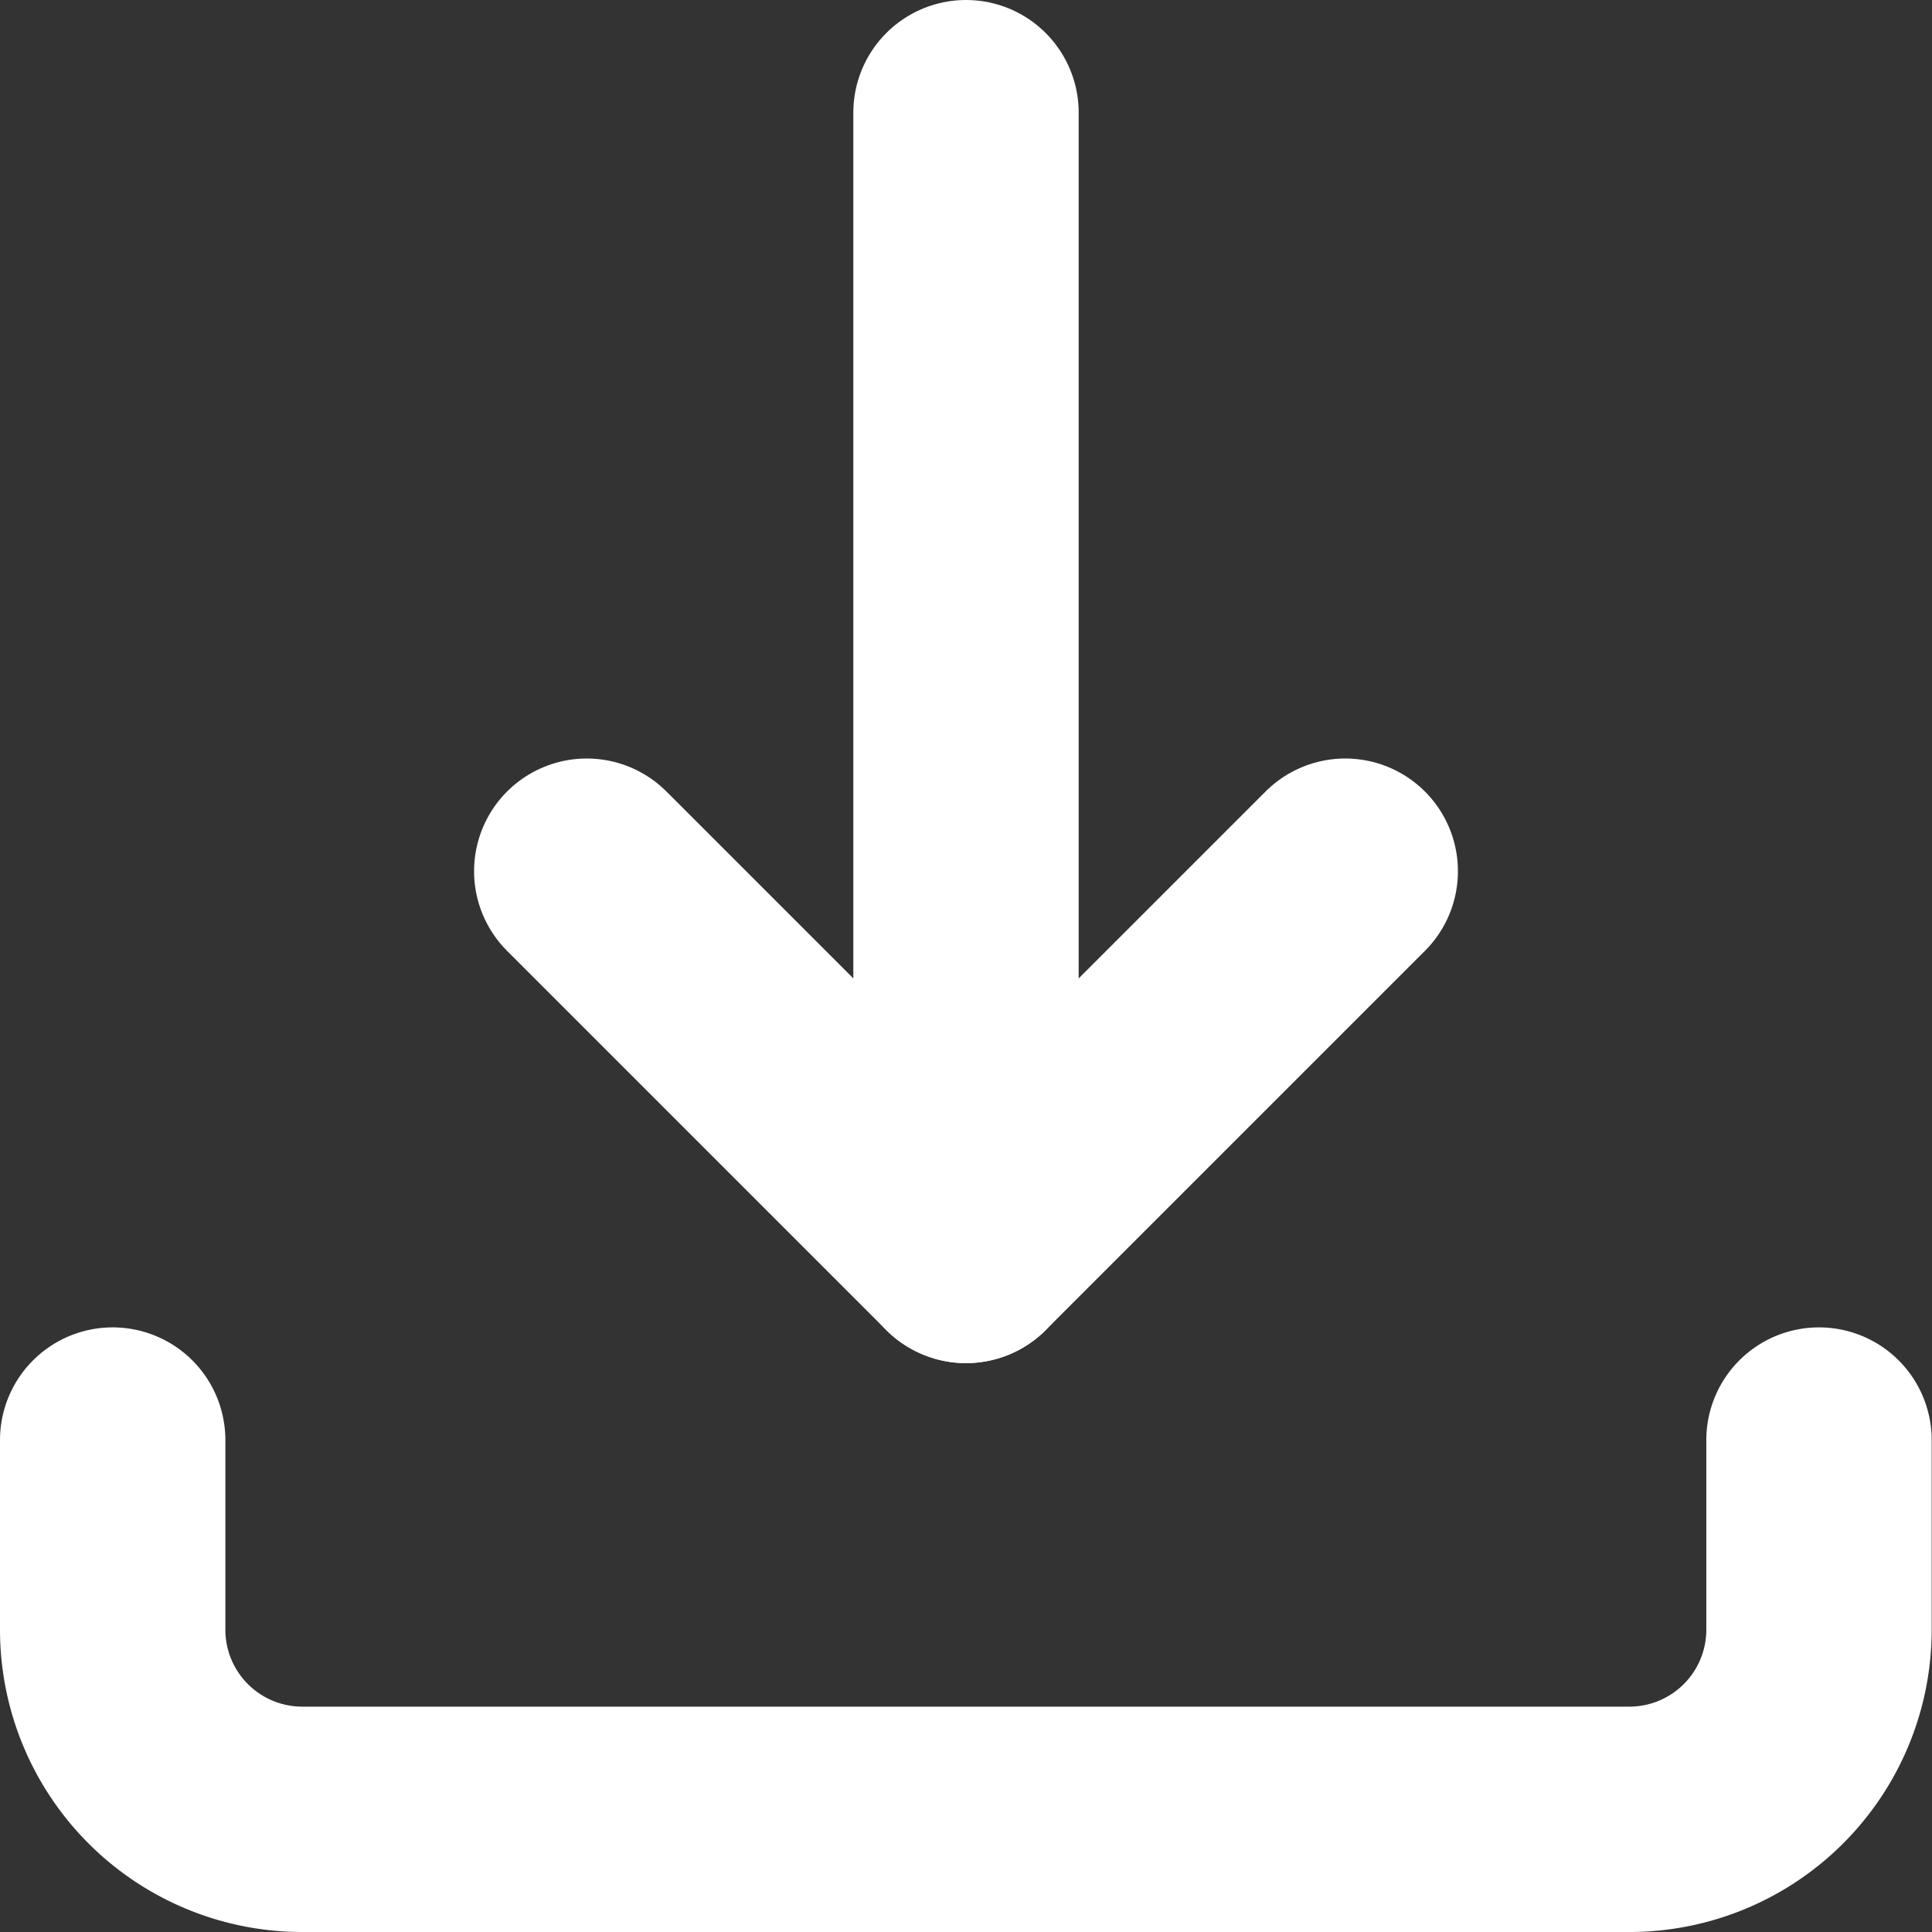
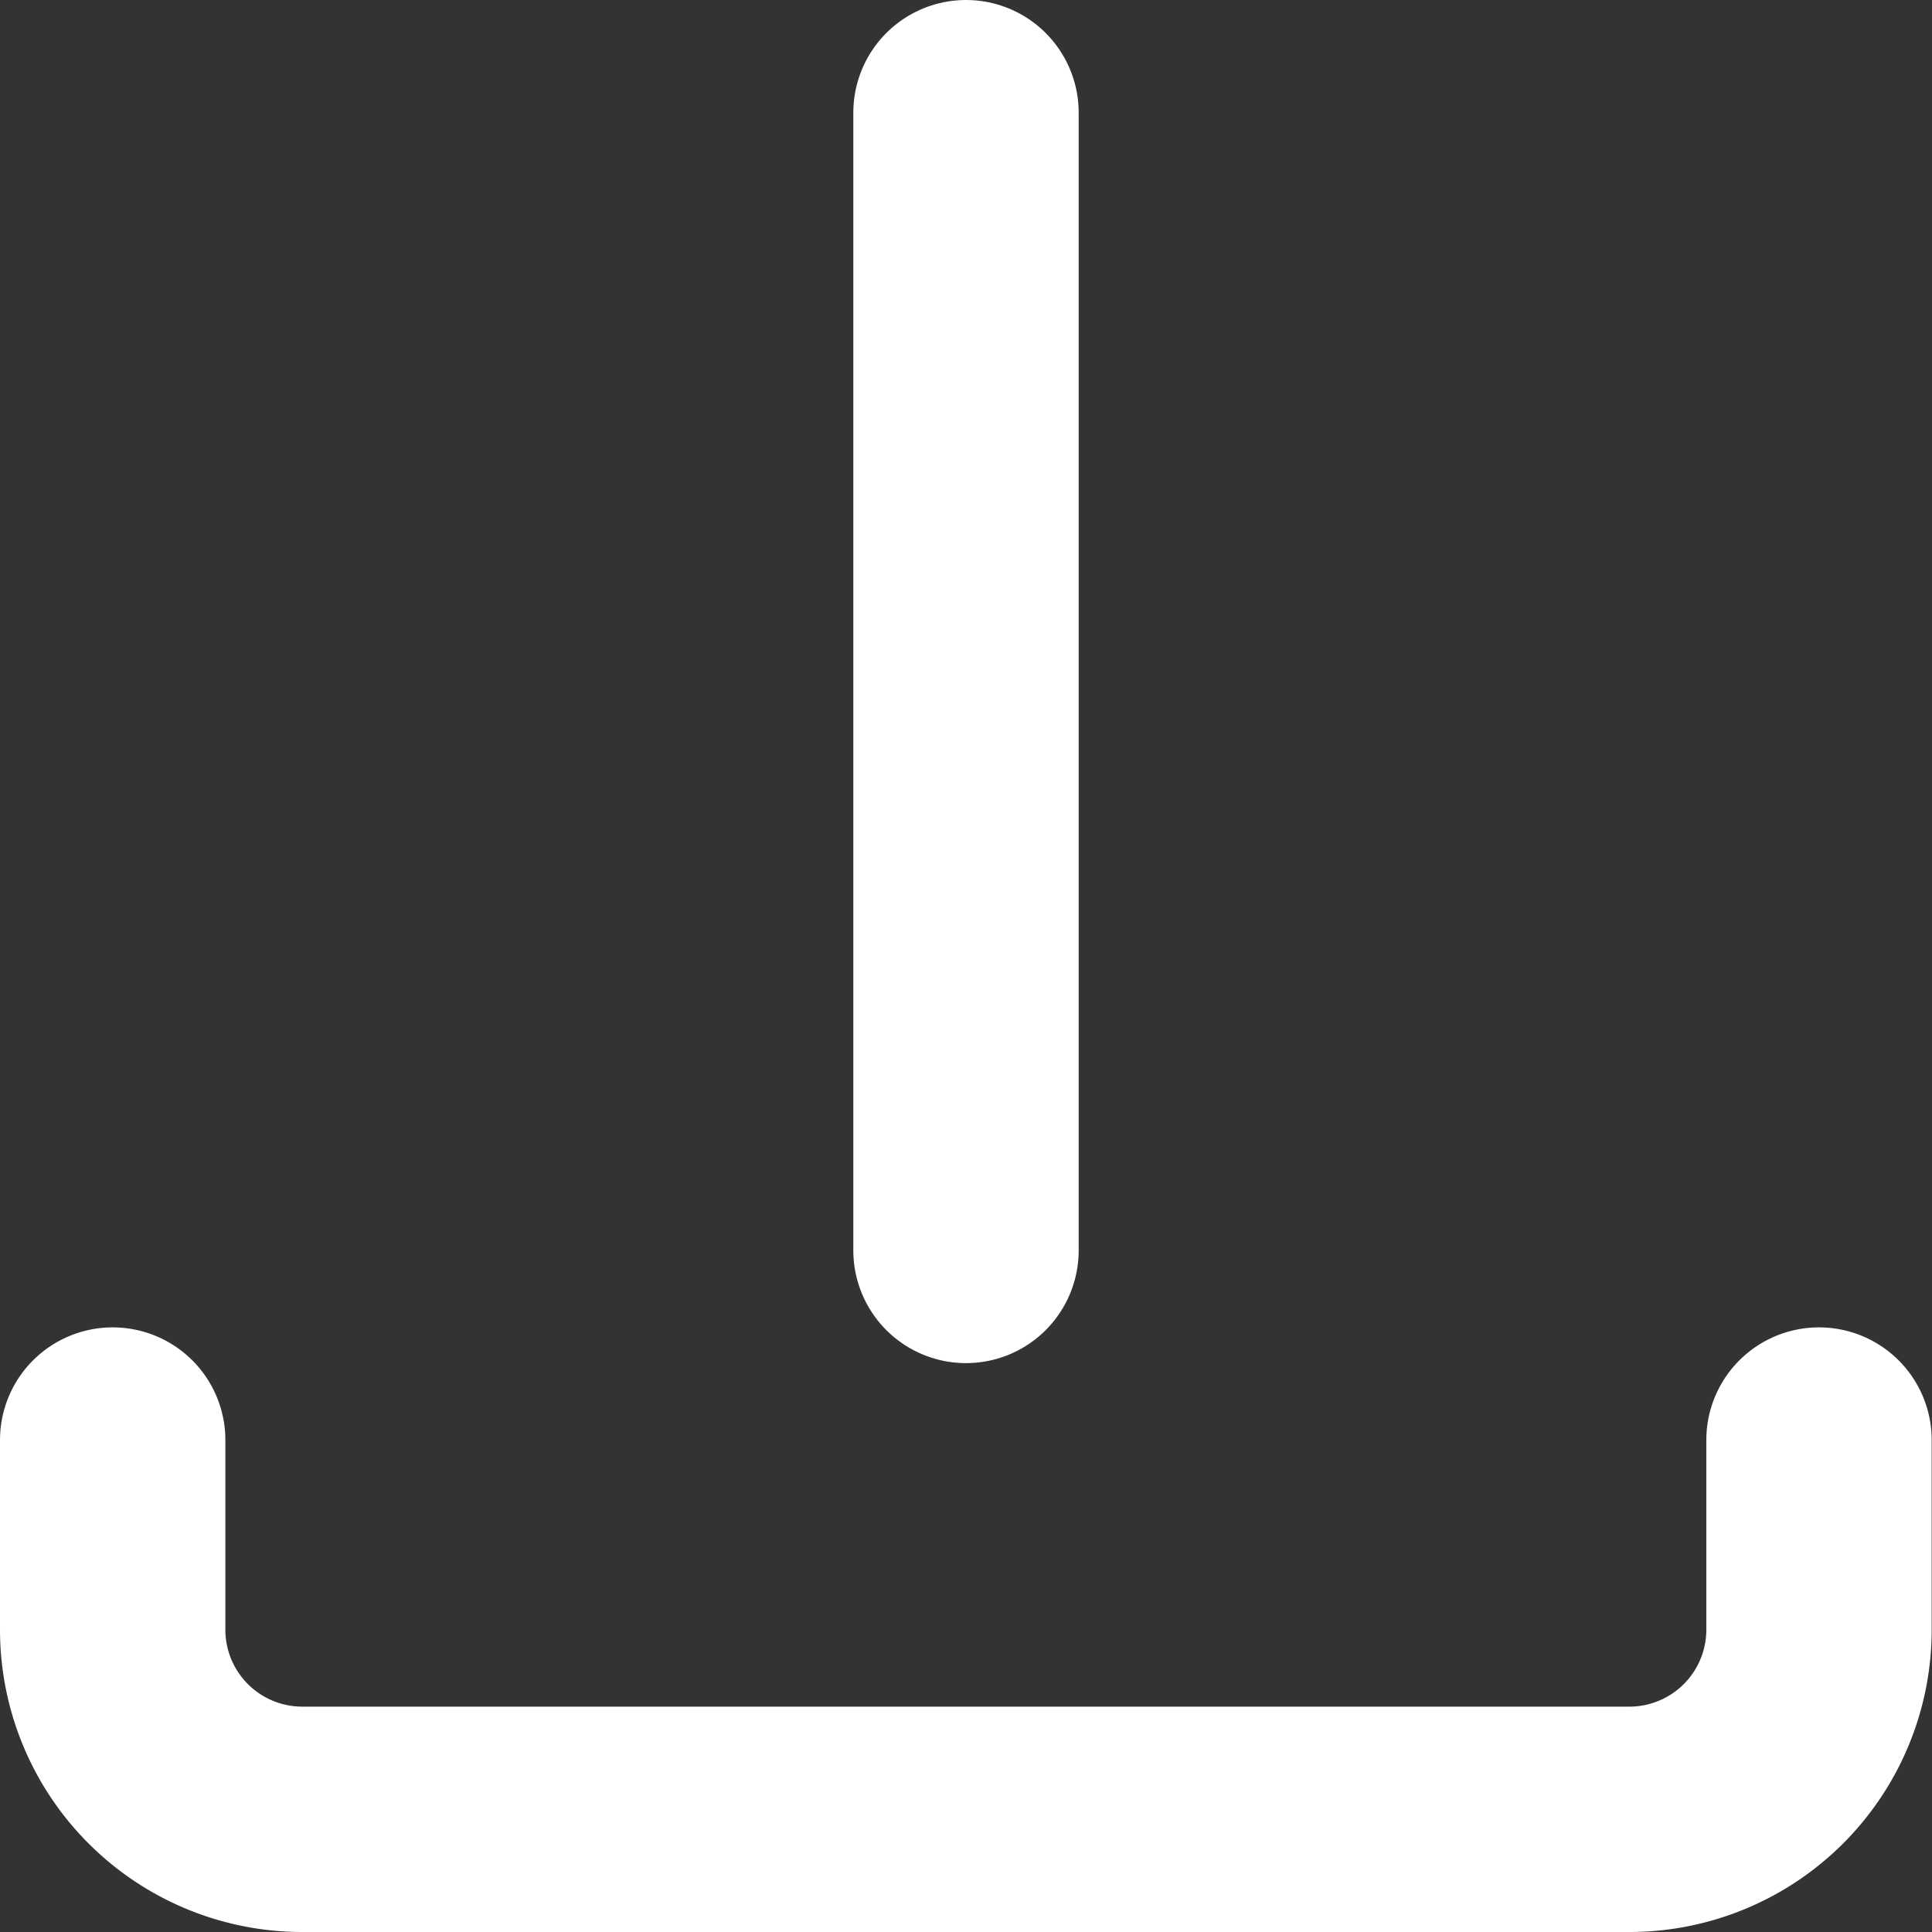
<svg xmlns="http://www.w3.org/2000/svg" width="12.002" height="12.002" viewBox="0 0 12.002 12.002">
  <rect x="0" y="0" width="12.002" height="12.002" fill="#333333" stroke="none" />
  <g id="icon" transform="translate(0.2 0.2)">
    <path id="패스_911" data-name="패스 911" d="M5,.5V7.568" transform="translate(0.801)" fill="none" stroke="#fff" stroke-linecap="round" stroke-linejoin="round" stroke-width="1.4" />
-     <path id="패스_912" data-name="패스 912" d="M7.712,4.5,5.356,6.856,3,4.5" transform="translate(0.445 0.712)" fill="none" stroke="#fff" stroke-linecap="round" stroke-linejoin="round" stroke-width="1.4" />
    <path id="패스_913" data-name="패스 913" d="M.5,7.5V8.678A1.178,1.178,0,0,0,1.678,9.856H9.924A1.178,1.178,0,0,0,11.1,8.678V7.5" transform="translate(0 1.246)" fill="none" stroke="#fff" stroke-linecap="round" stroke-linejoin="round" stroke-width="1.4" />
  </g>
</svg>